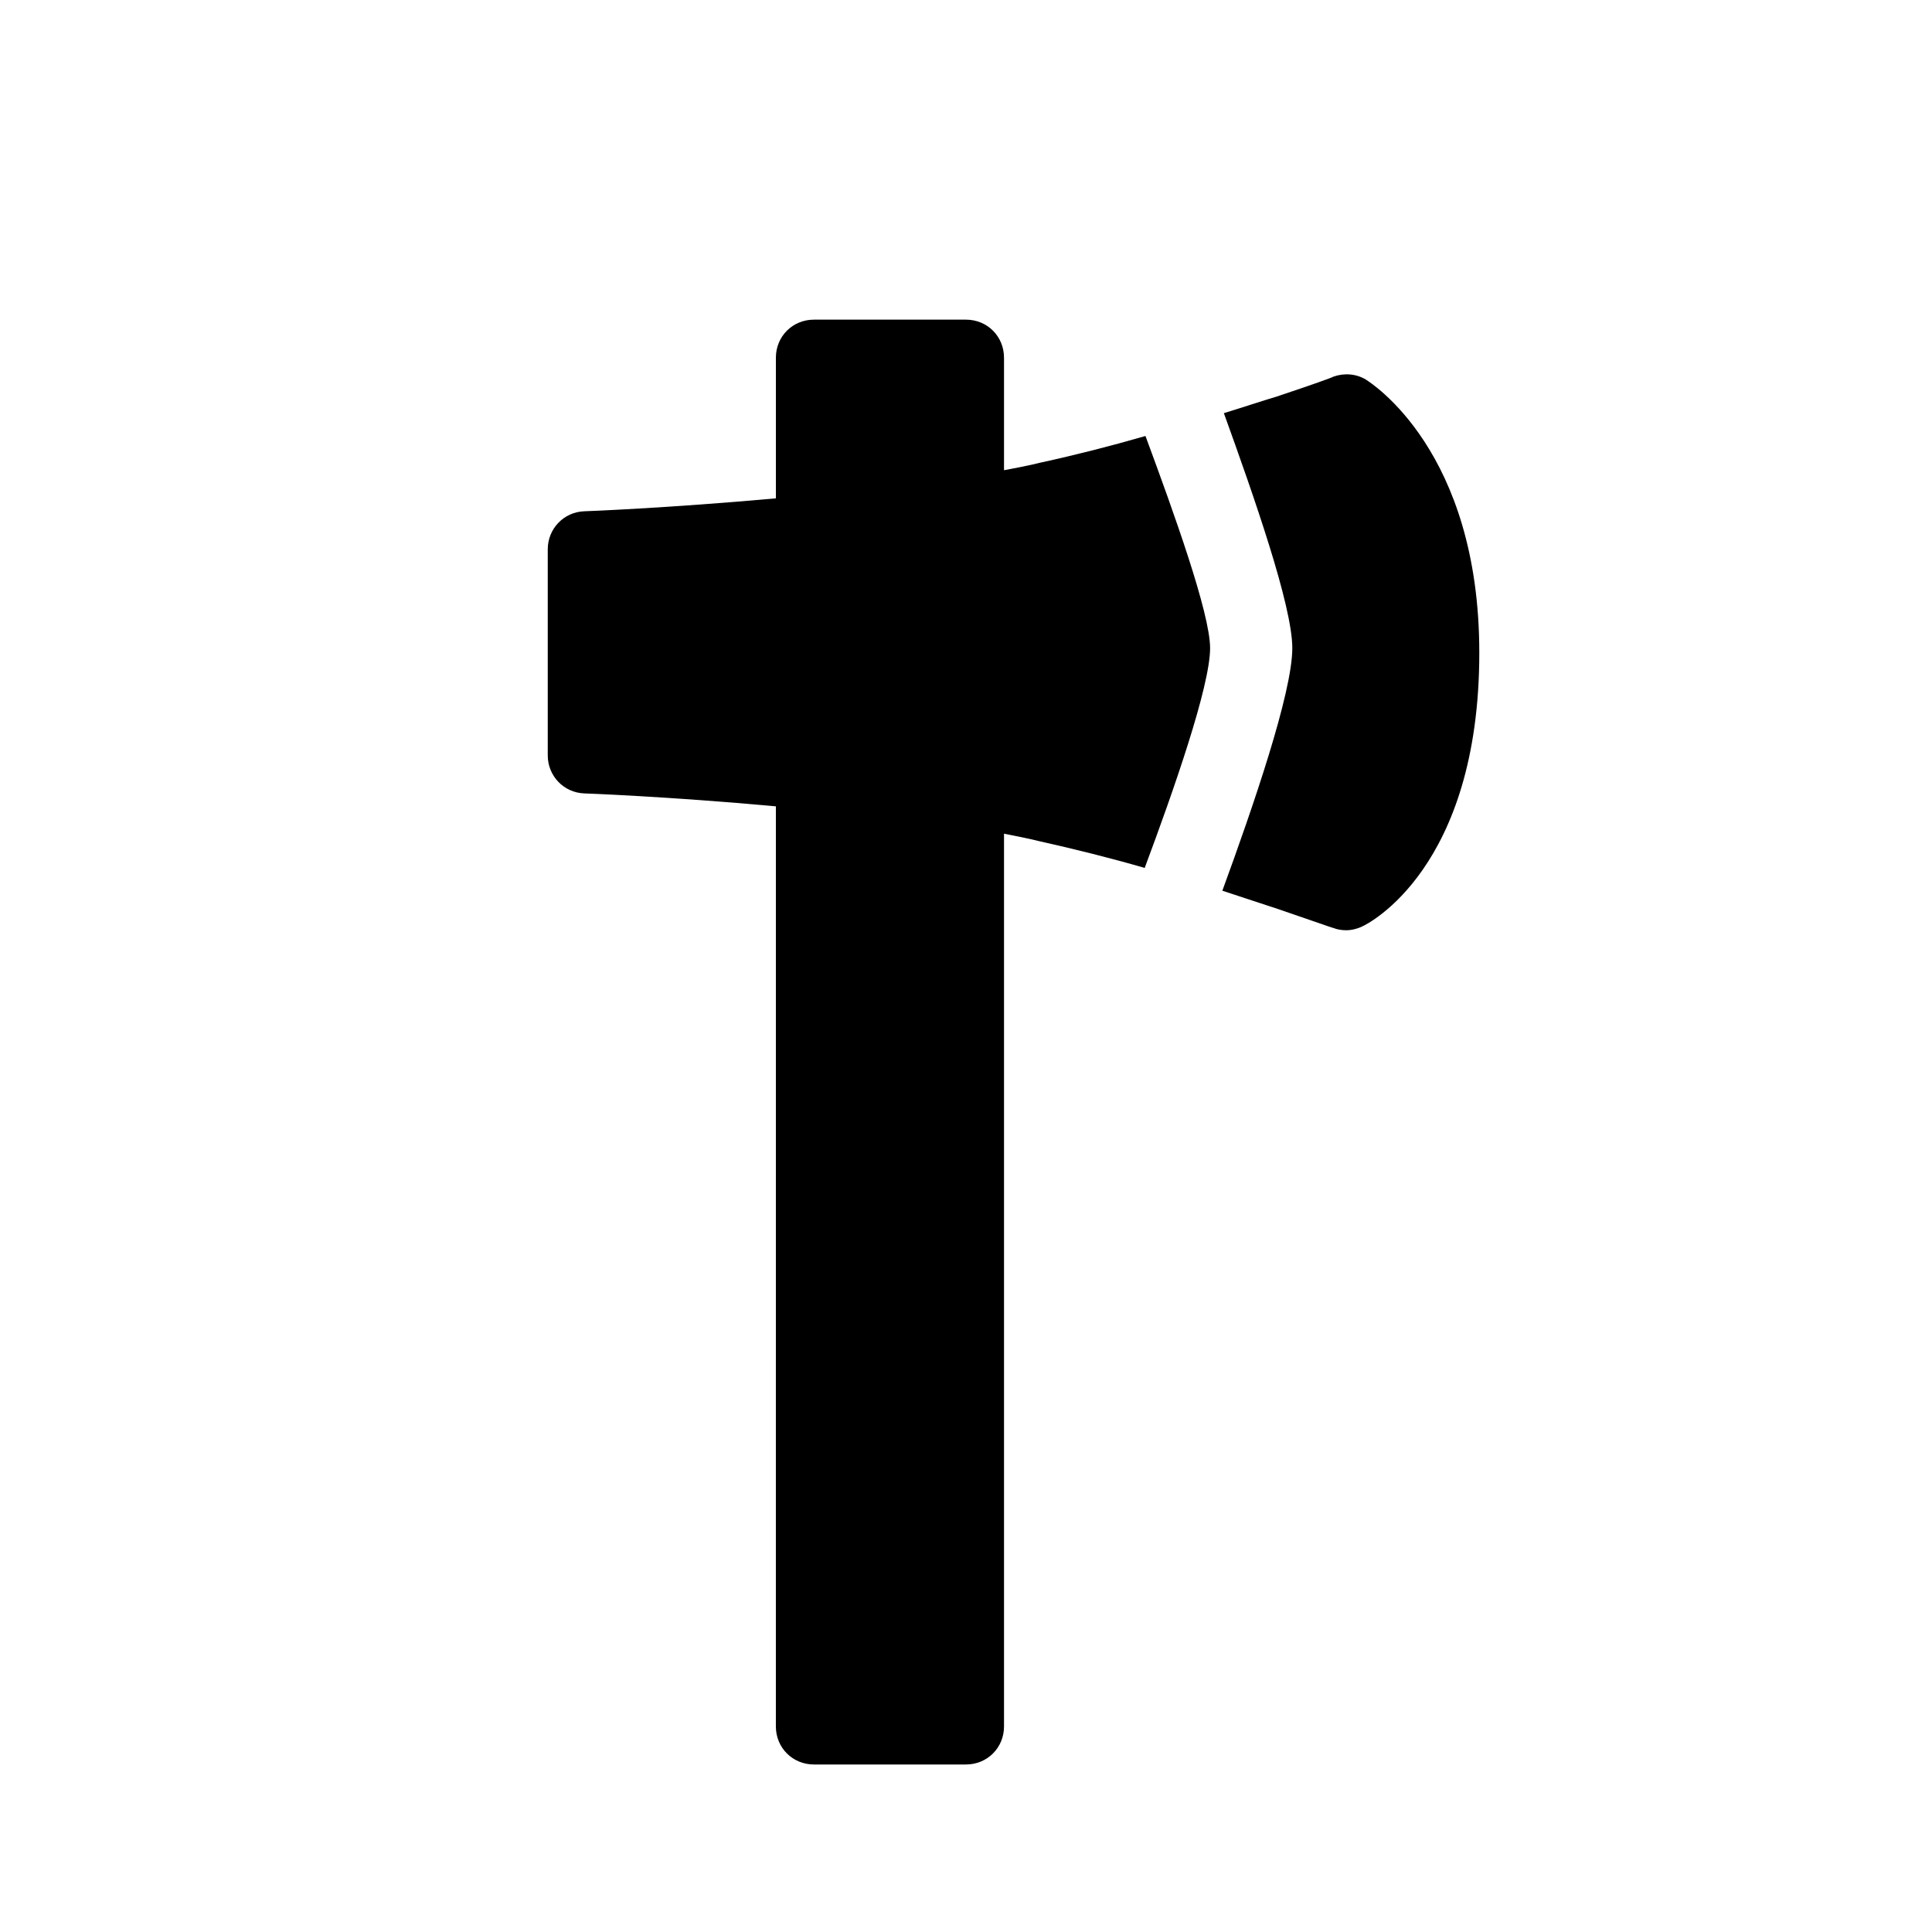
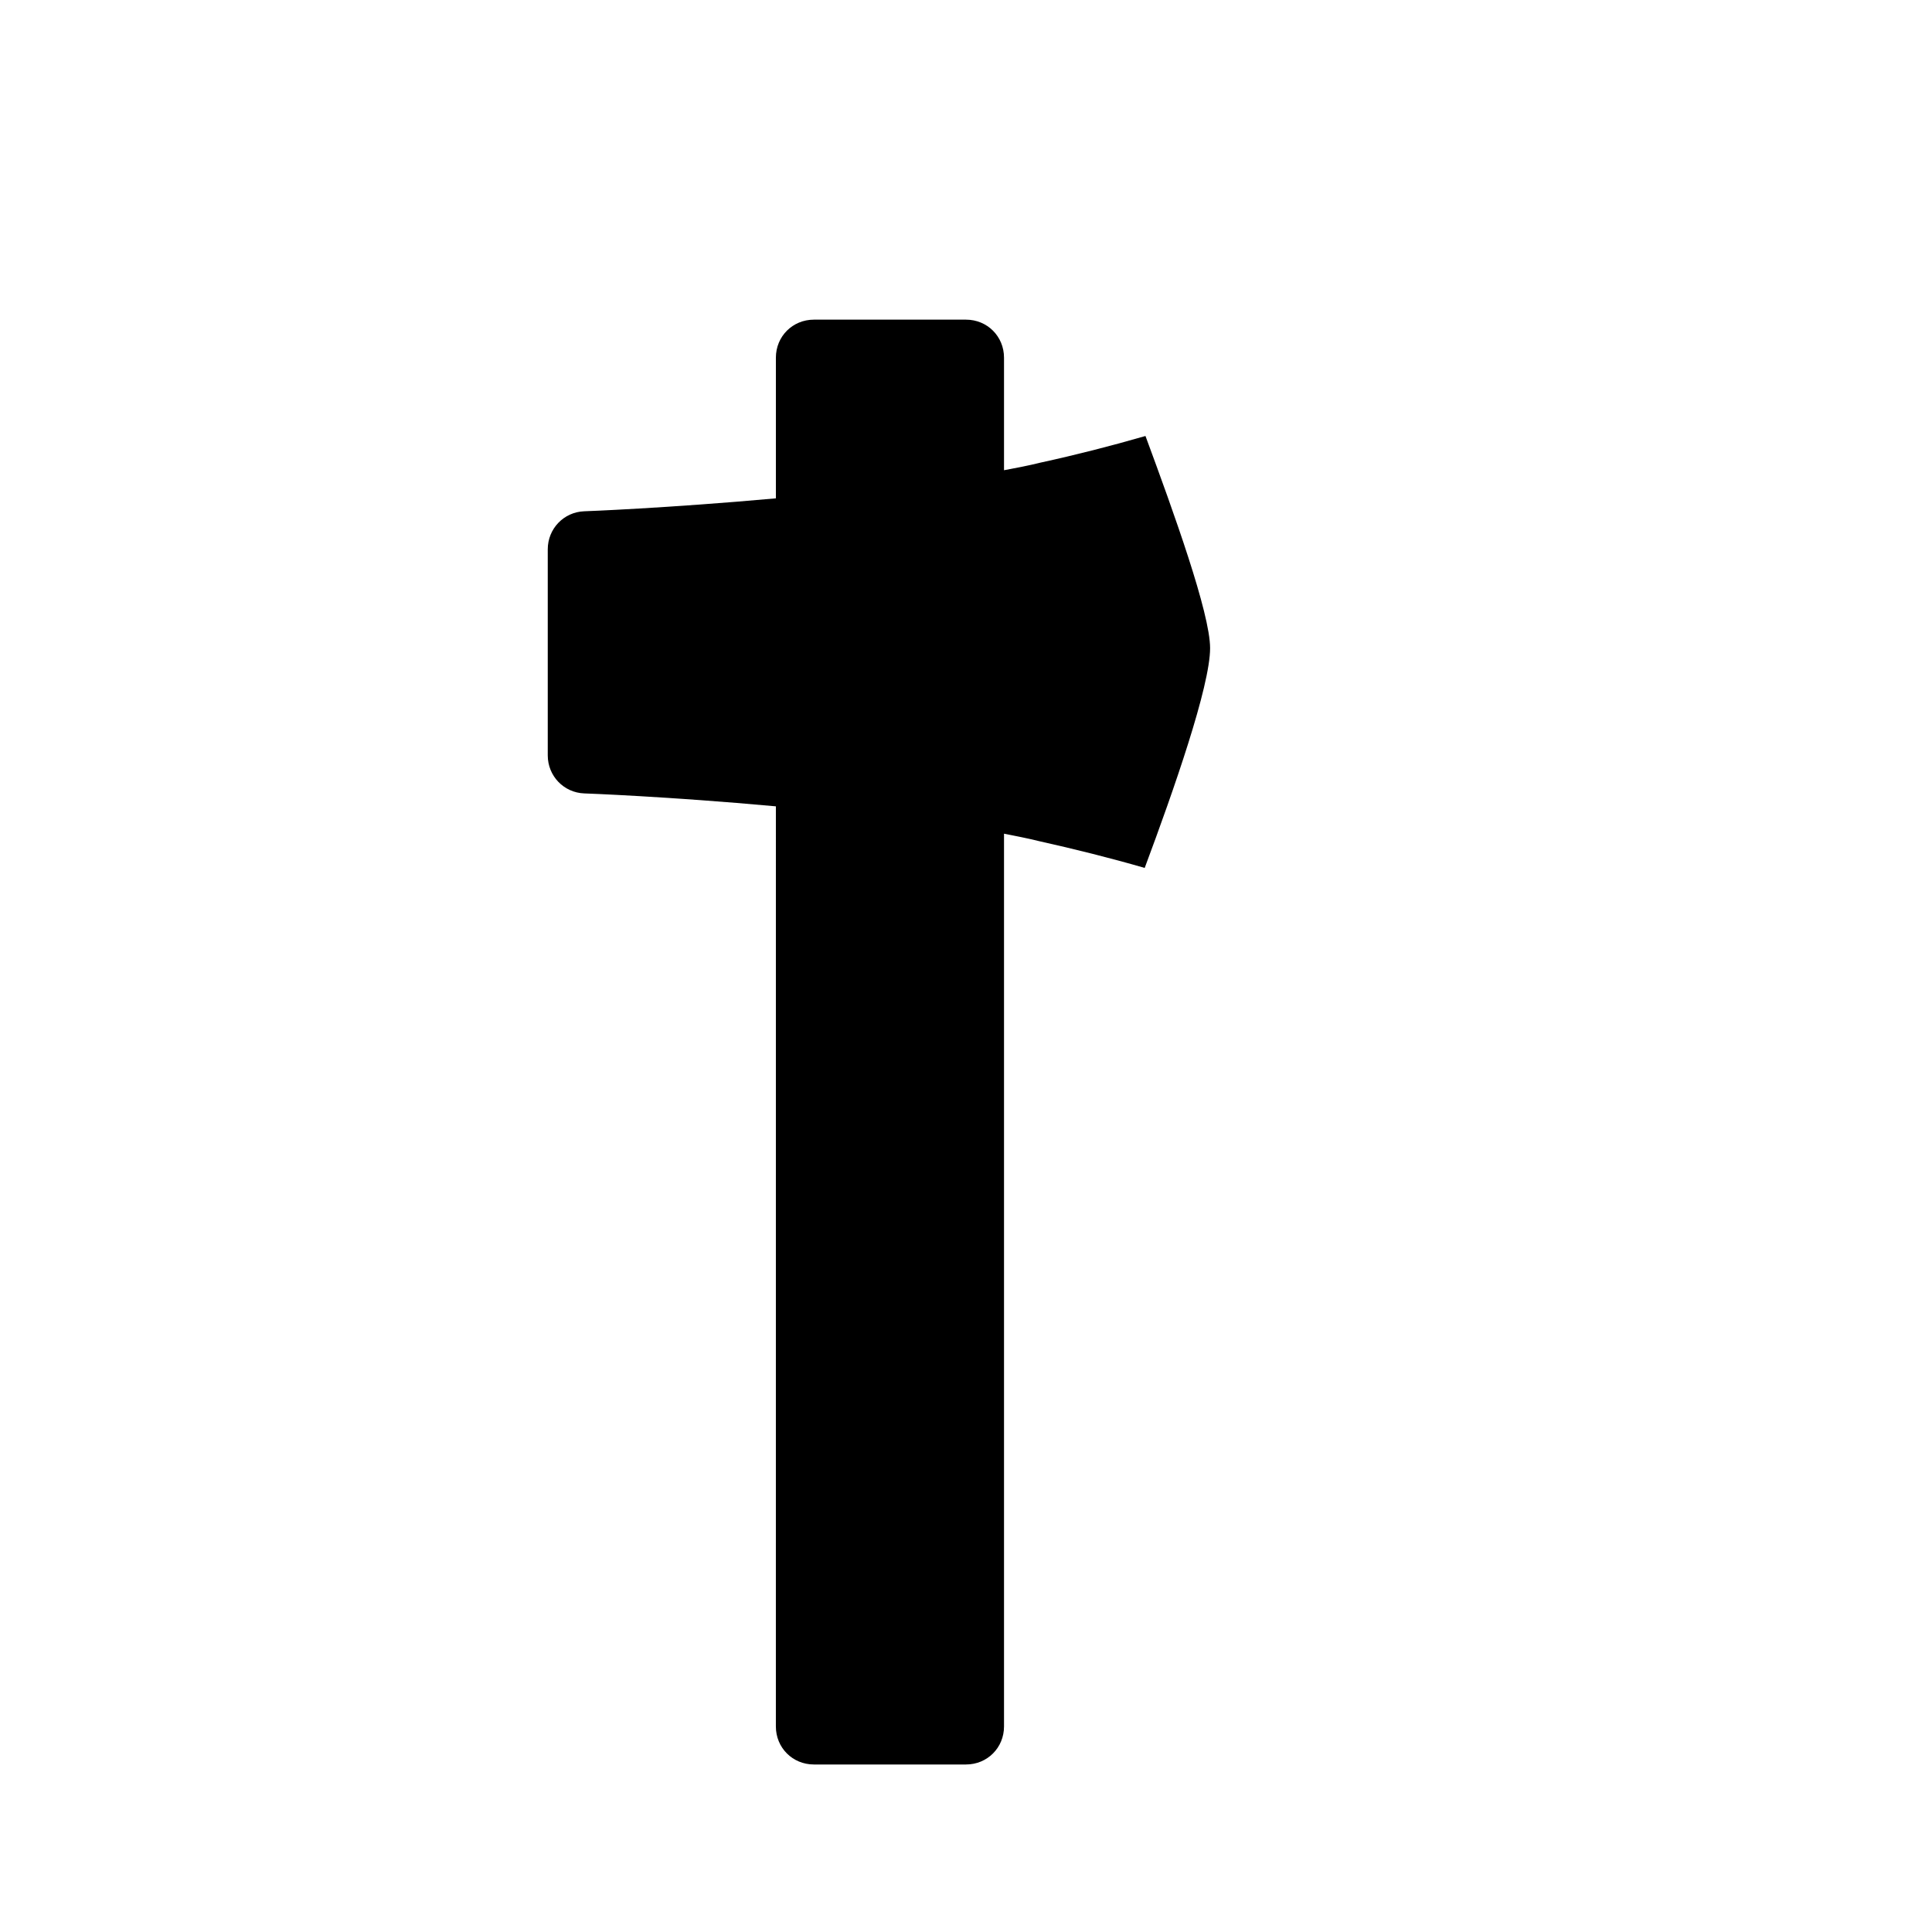
<svg xmlns="http://www.w3.org/2000/svg" fill="#000000" width="800px" height="800px" version="1.1" viewBox="144 144 512 512">
  <g>
    <path d="m447.56 259.54c7.457 20.152 17.129 46.953 17.129 56.227 0 10.078-9.652 37.684-17.332 58.242-9.047-2.621-18.742-5.039-27.809-7.055-3.223-0.805-6.43-1.41-9.473-2.016v236.59c0 5.644-4.434 10.078-10.078 10.078h-40.305c-5.644 0-10.078-4.434-10.078-10.078l0.004-243.84c-28.617-2.621-50.582-3.426-50.785-3.426-5.441-0.203-9.672-4.637-9.672-10.078v-54.613c0-5.441 4.231-9.875 9.672-10.078 0.203 0 21.766-0.805 50.785-3.426v-37.277c0-5.644 4.434-10.078 10.078-10.078h40.305c5.641 0 10.074 4.434 10.074 10.078v29.824c3.223-0.605 6.449-1.211 9.672-2.016 9.273-2.016 18.742-4.434 27.812-7.055z" />
-     <path d="m536.03 316.97c0 57.234-29.625 71.945-31.035 72.547-1.211 0.605-2.82 1.008-4.231 1.008-1.211 0-2.418-0.203-3.426-0.605-0.203 0-5.844-2.016-14.711-5.039-4.231-1.41-9.27-3.023-14.691-4.836 8.039-21.965 18.539-52.395 18.539-64.285 0-11.285-10.277-40.508-18.137-62.27 5.262-1.613 10.078-3.223 14.105-4.434 9.07-3.023 14.711-5.039 14.914-5.238 2.82-1.008 6.047-0.805 8.664 0.805 1.191 0.809 30.008 18.746 30.008 72.348z" />
    <path d="m389.92 248.86v22.672c-6.106 0.828-12.09 1.531-17.977 2.176-0.723 0.082-1.43 0.16-2.176 0.242v-25.09z" />
    <path d="m389.92 591.45h-20.152v-231.87c6.57 0.707 13.359 1.531 20.152 2.438z" />
  </g>
</svg>